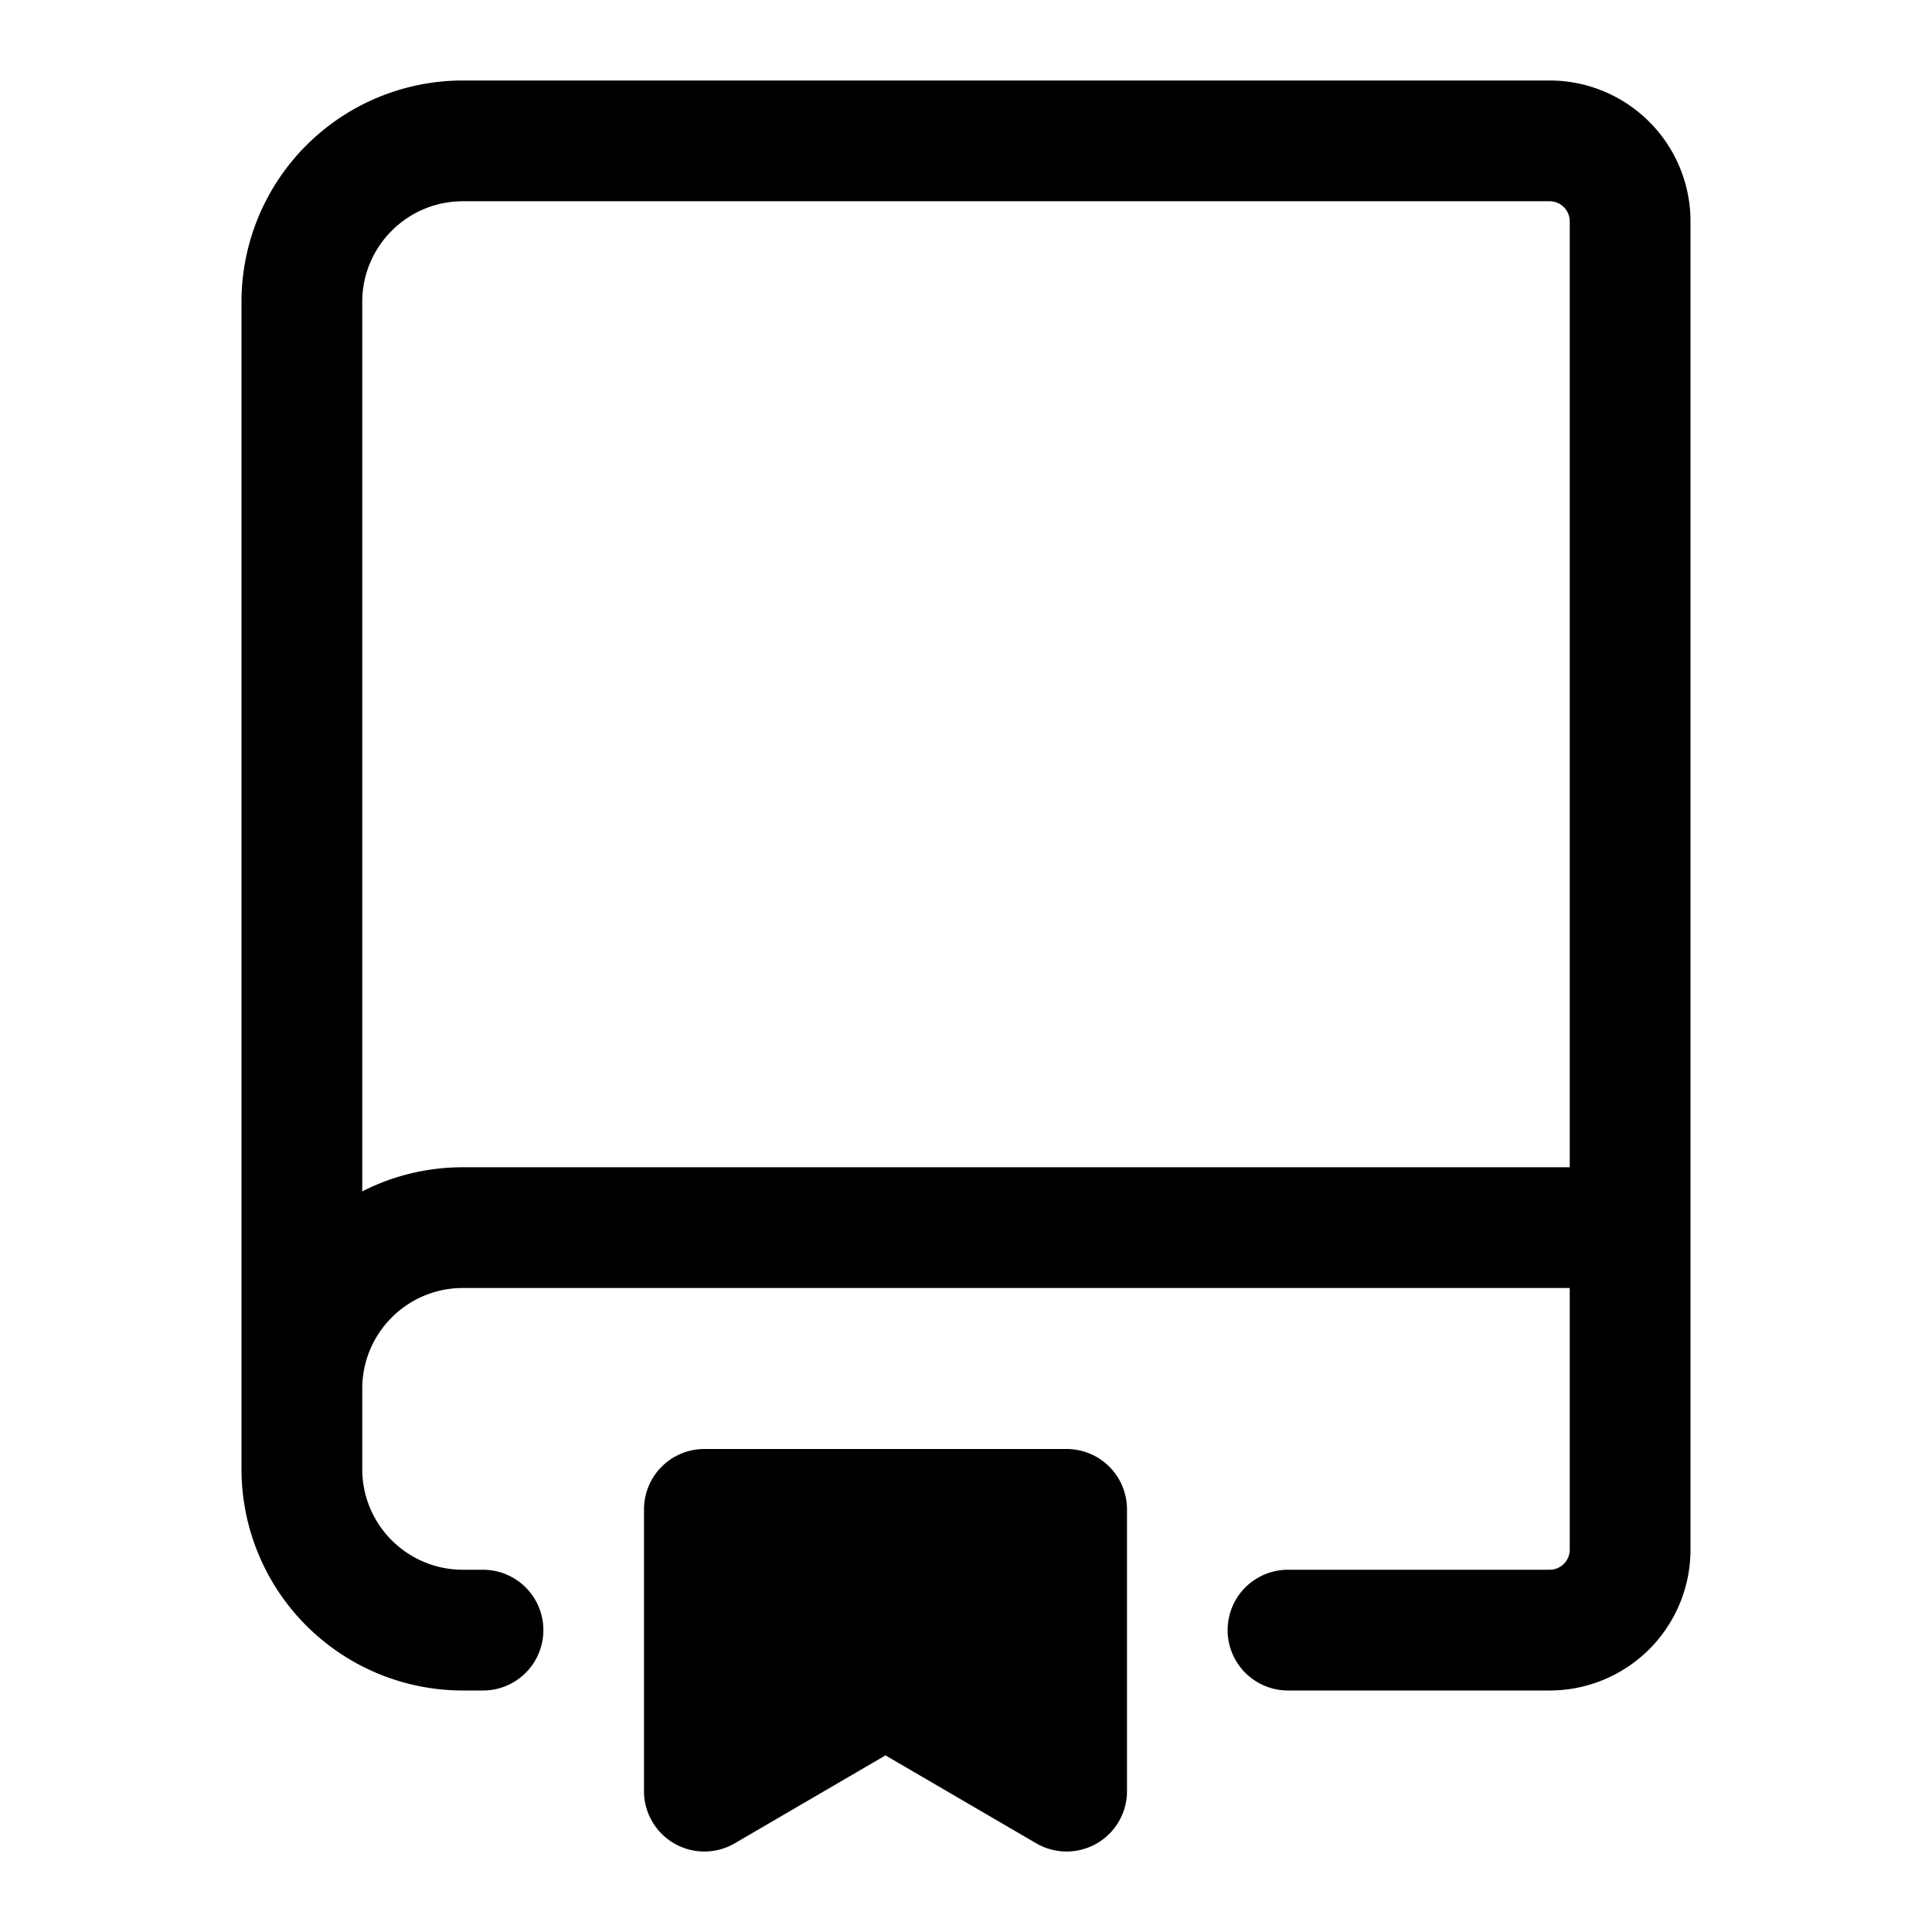
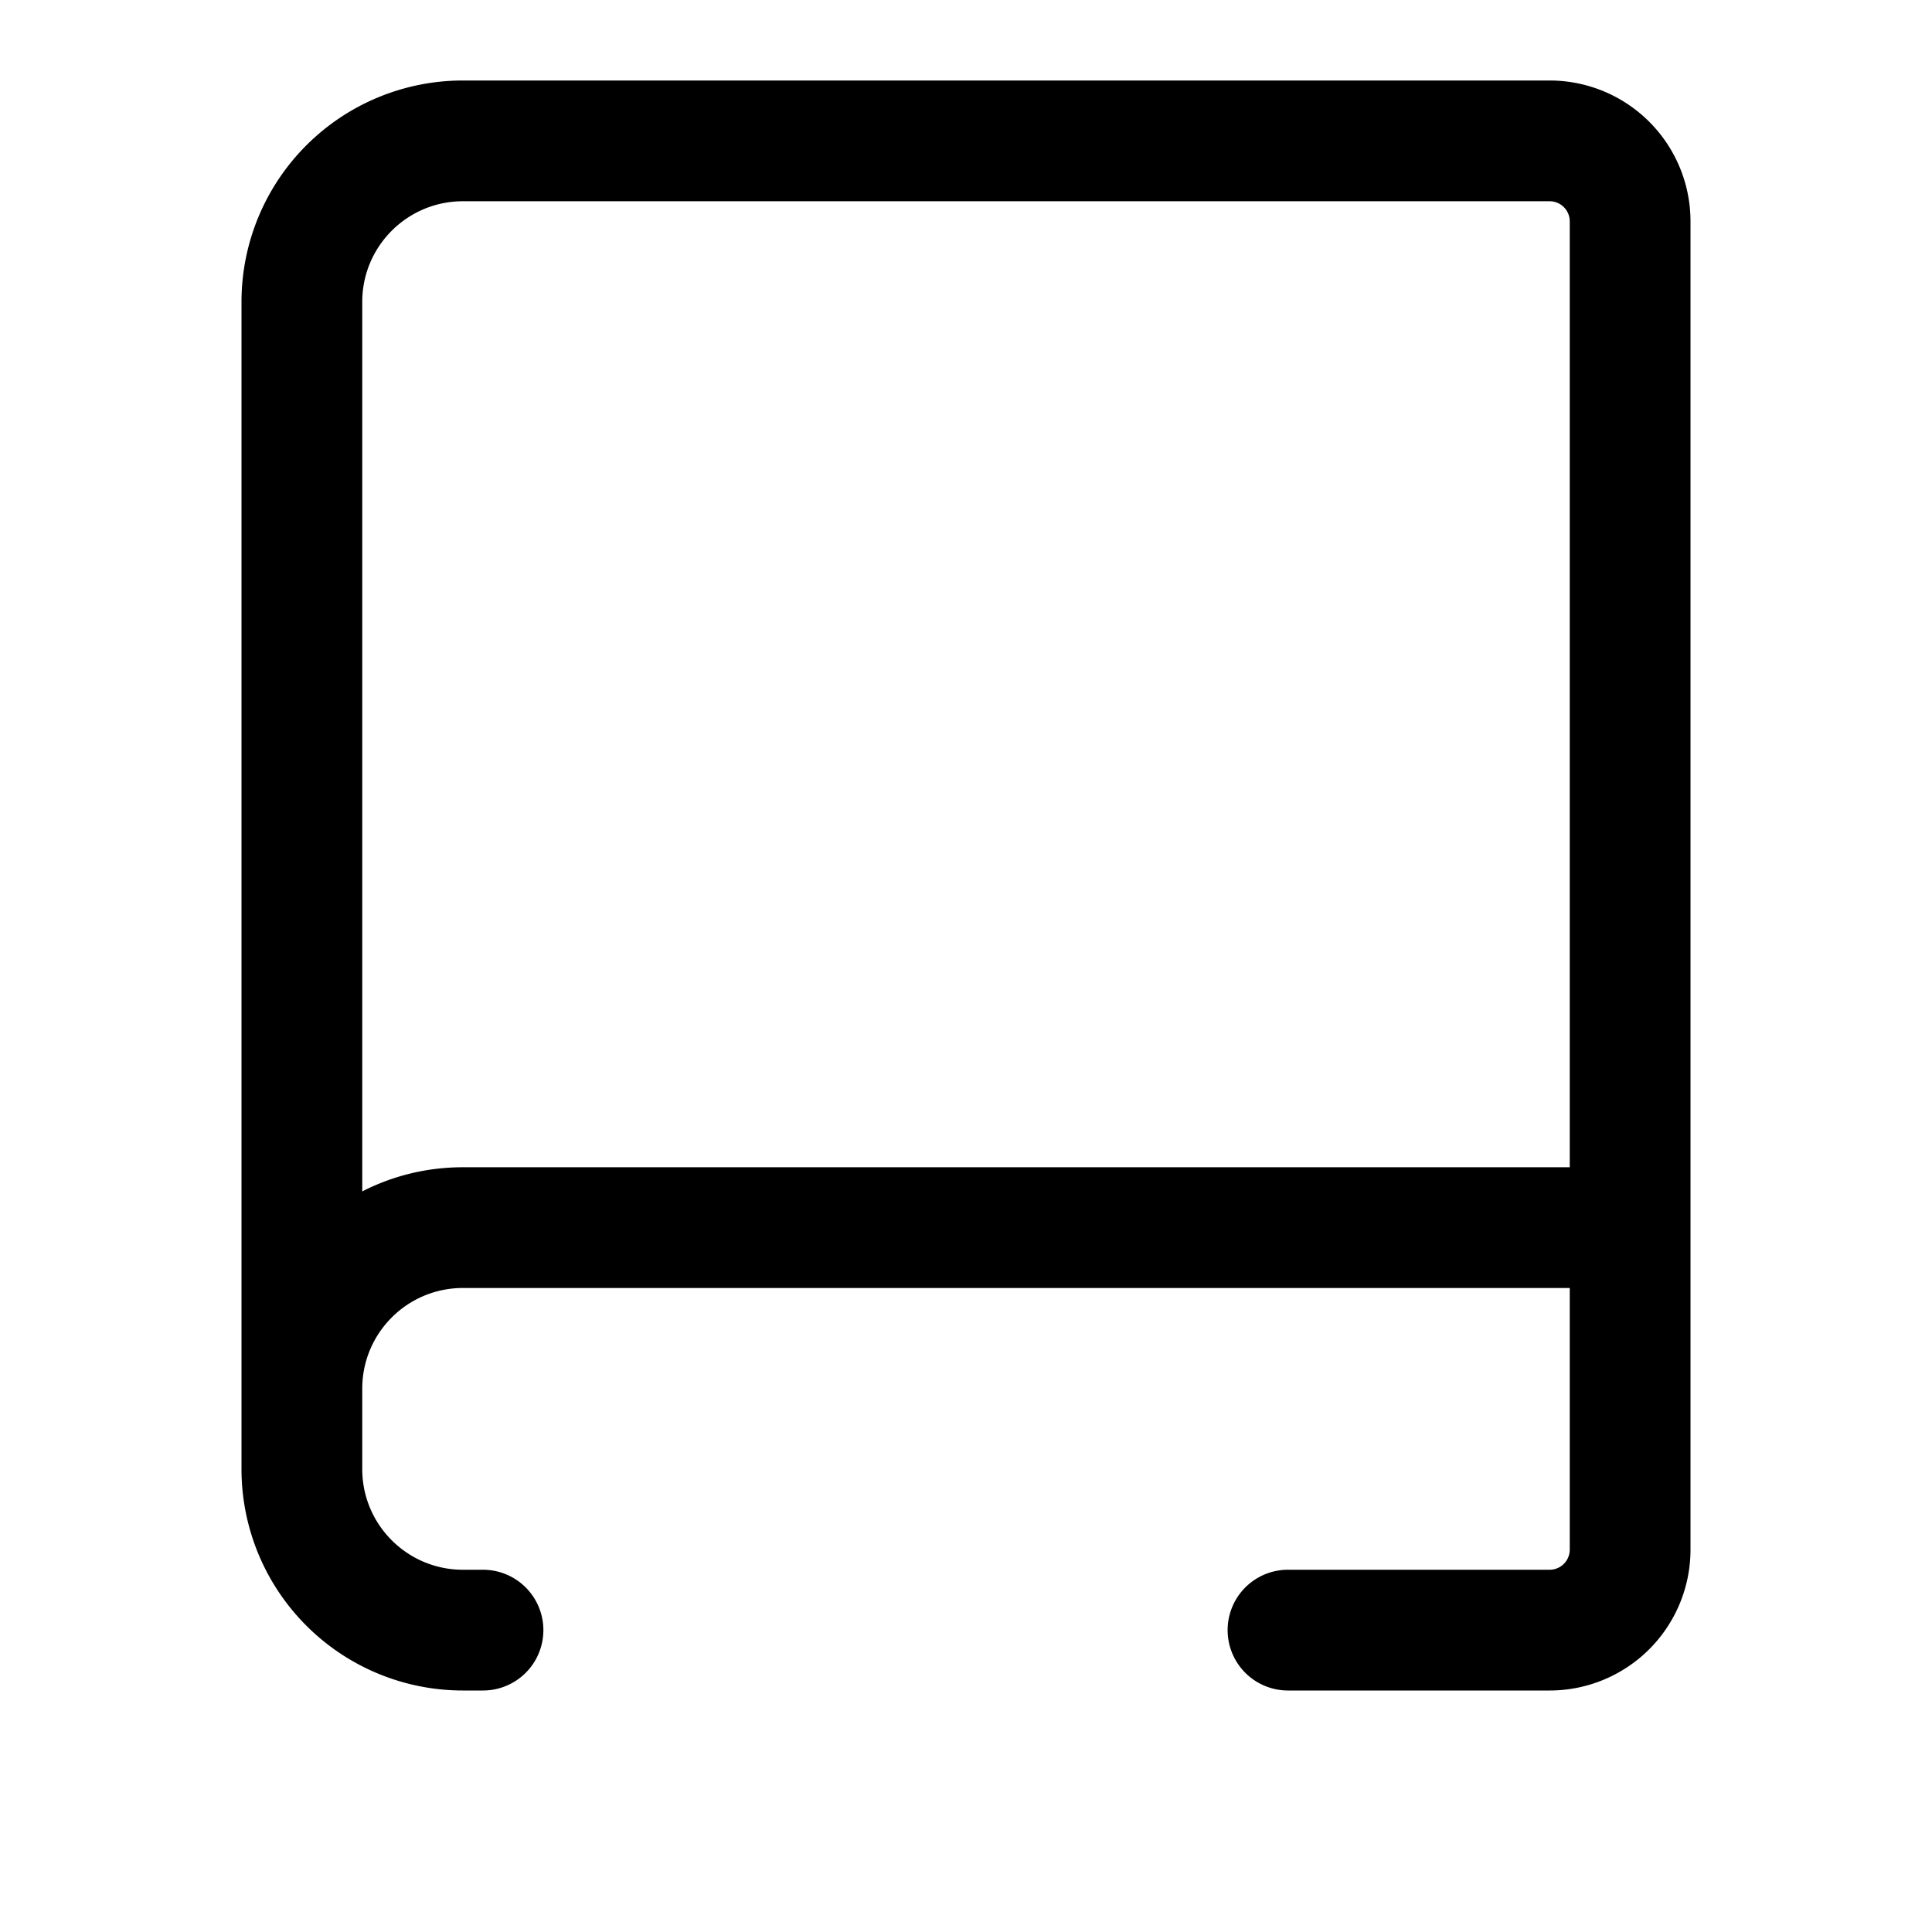
<svg xmlns="http://www.w3.org/2000/svg" width="24" height="24" fill="none" viewBox="0 0 24 24">
  <g fill="currentColor">
    <path fill-rule="evenodd" d="M5.75 1A2.75 2.75 0 003 3.75v14.5A2.75 2.75 0 005.75 21H6a.75.75 0 000-1.5h-.25c-.69 0-1.25-.56-1.25-1.25v-1c0-.69.56-1.25 1.25-1.25H19.5v3.25a.25.25 0 01-.25.25H16a.75.75 0 000 1.5h3.25A1.75 1.75 0 0021 19.25V2.75A1.75 1.75 0 0019.25 1H5.75zM19.5 14.5V2.75a.25.25 0 00-.25-.25H5.75c-.69 0-1.25.56-1.25 1.25V14.8c.375-.192.8-.3 1.25-.3H19.5z" clip-rule="evenodd" />
-     <path d="M8.75 18a.75.75 0 00-.75.75v3.5a.75.75 0 001.128.648L11 21.806l1.872 1.092A.75.75 0 0014 22.25v-3.5a.75.75 0 00-.75-.75h-4.5z" />
  </g>
</svg>